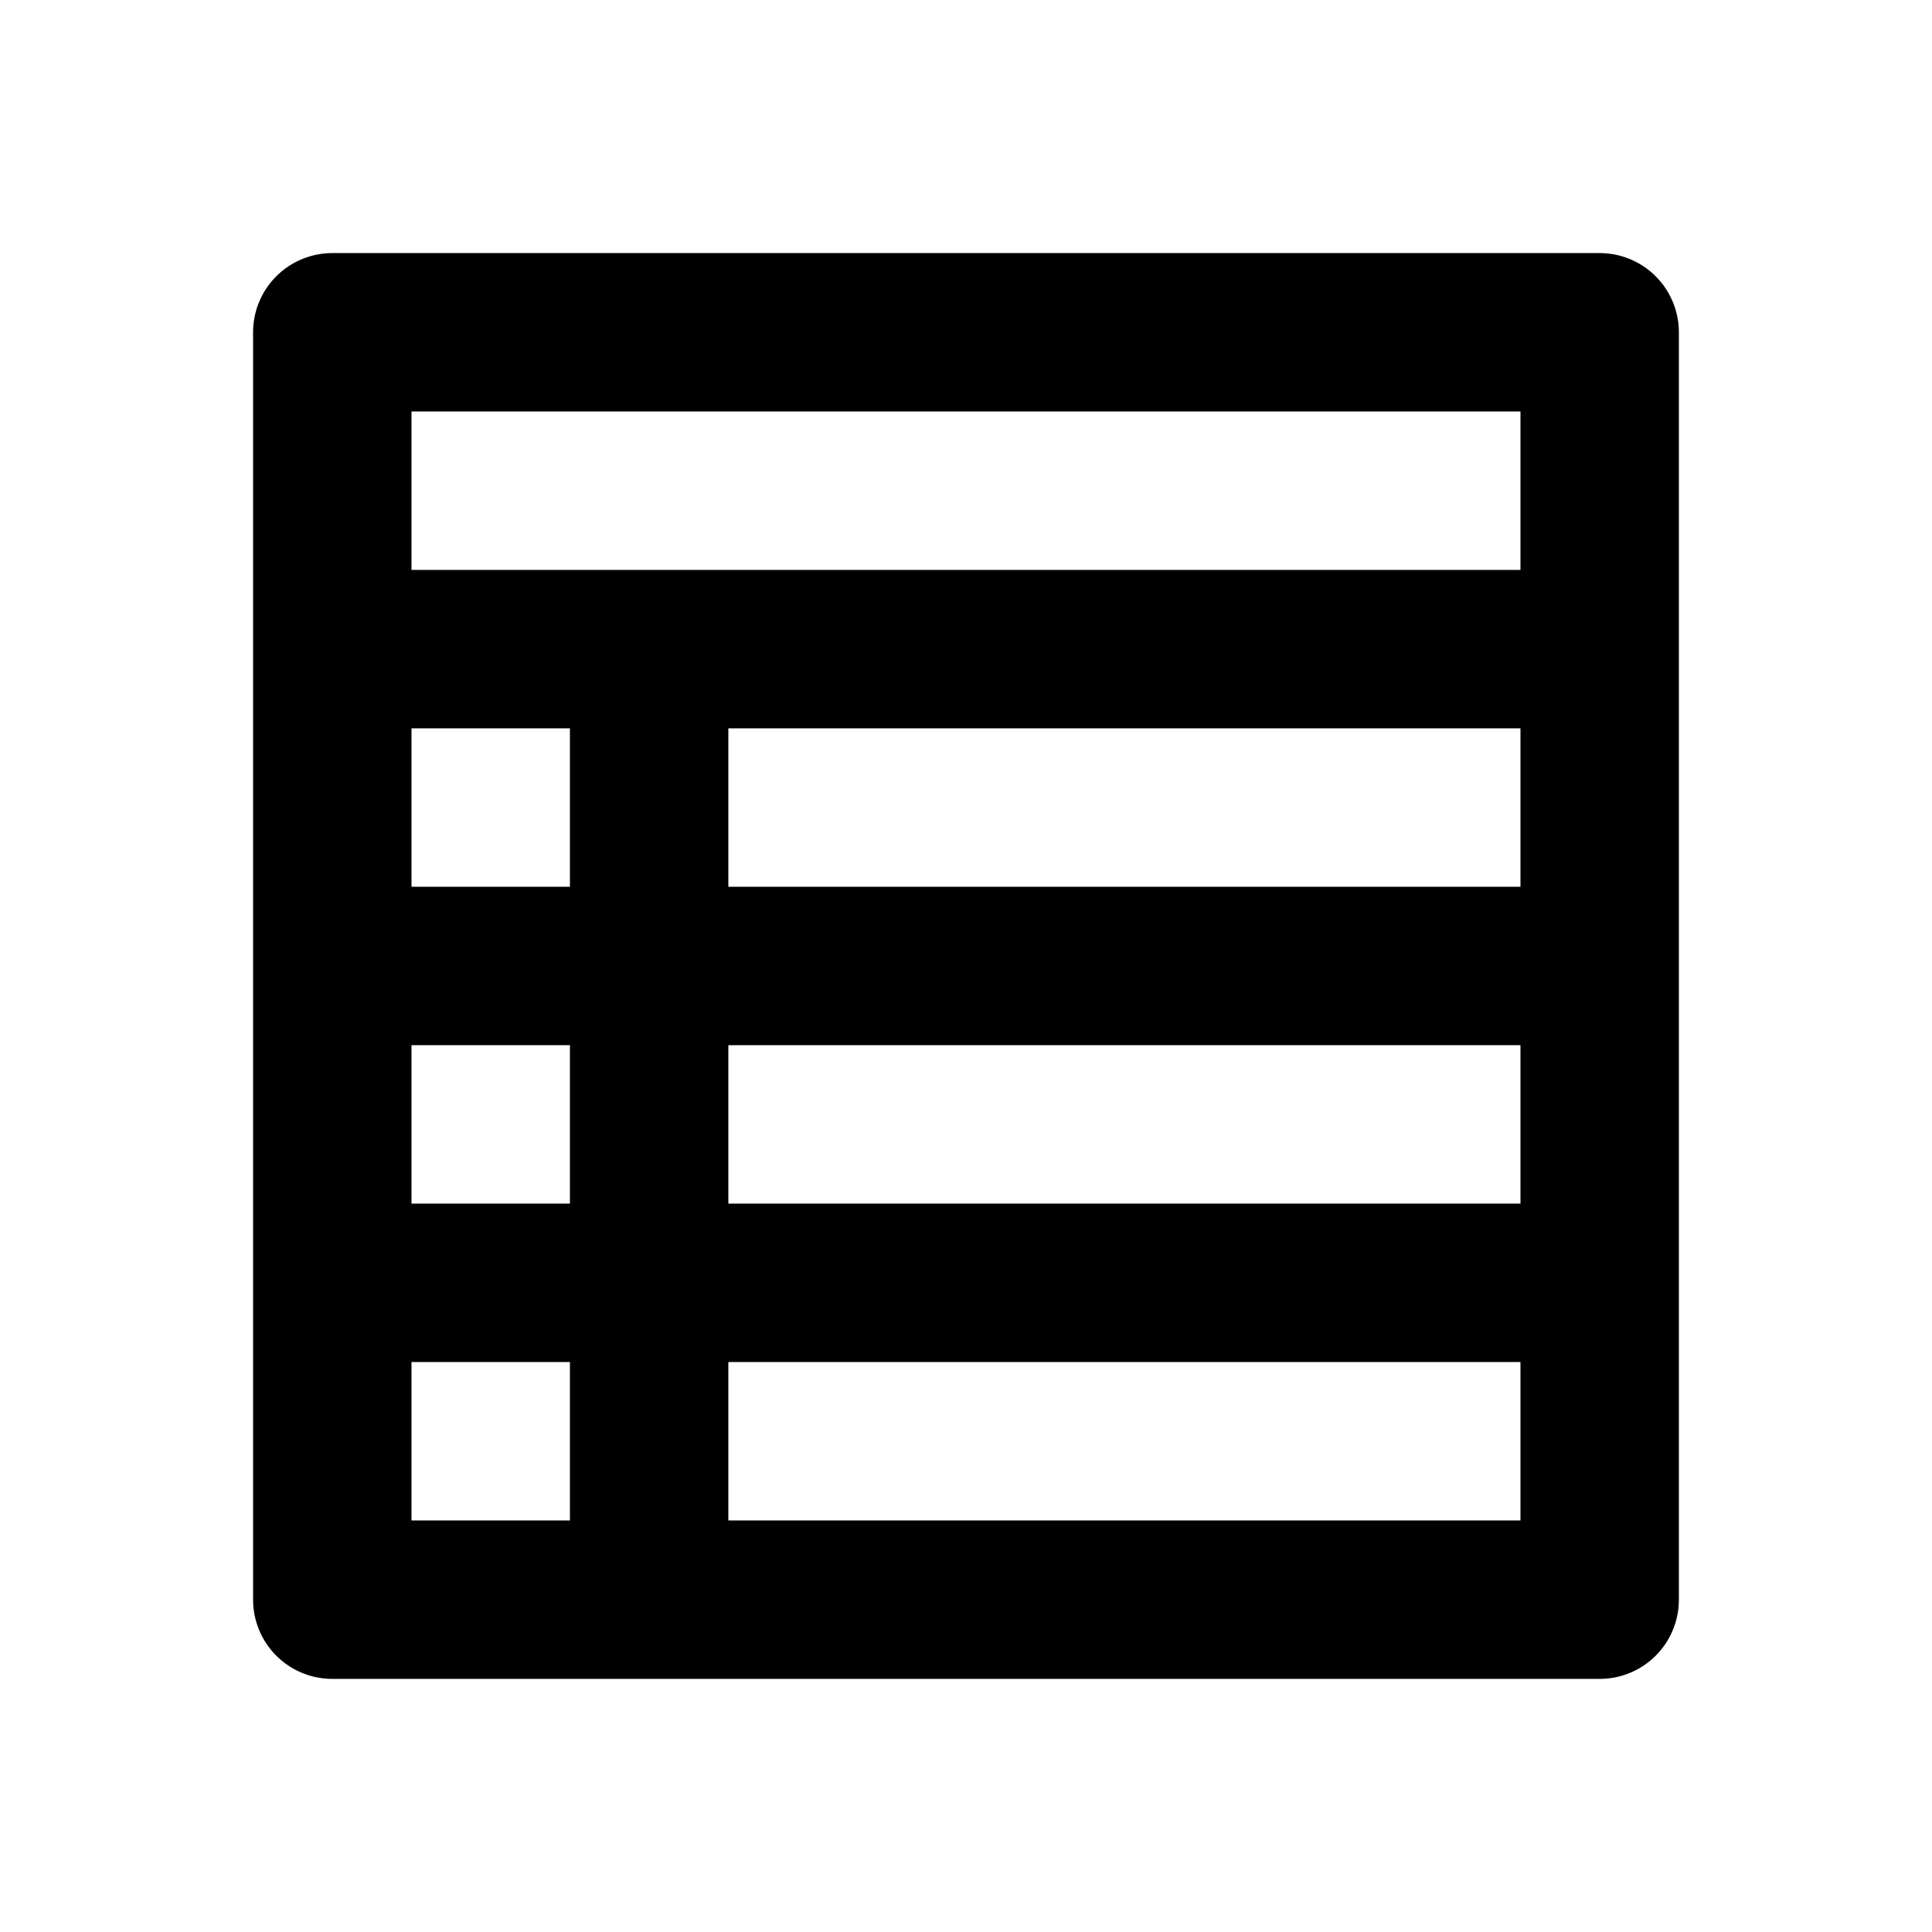
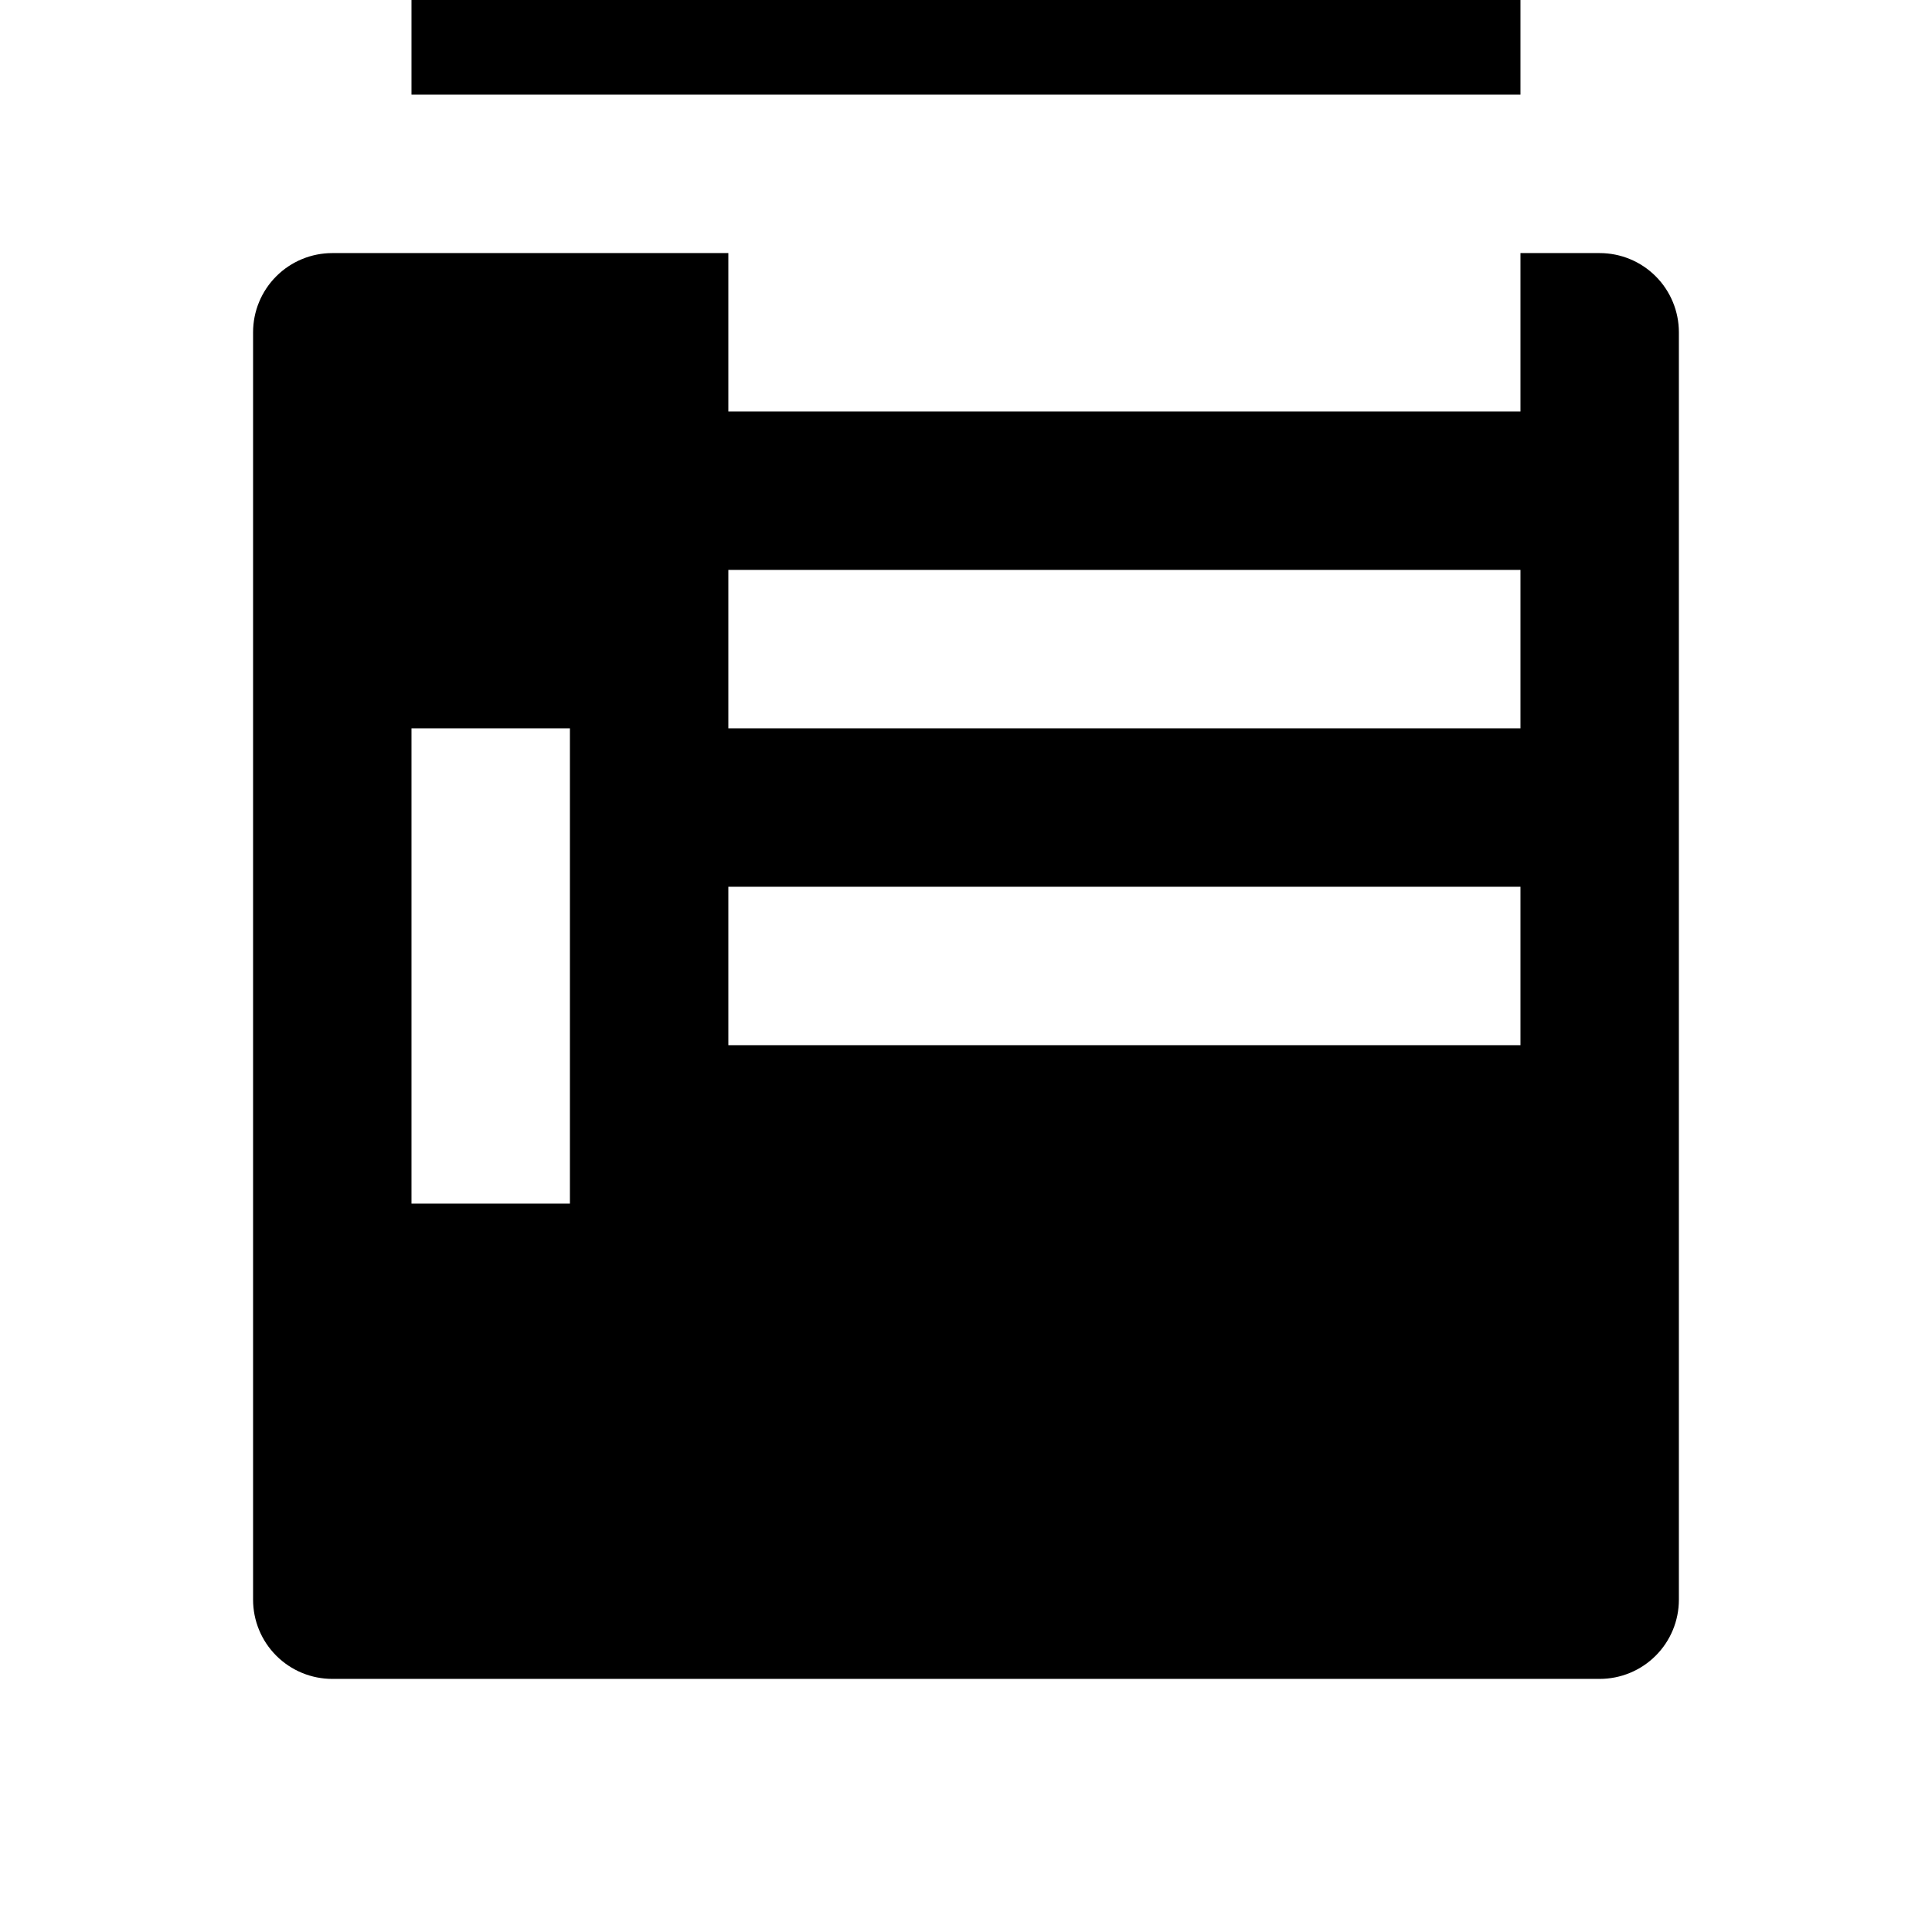
<svg xmlns="http://www.w3.org/2000/svg" fill="#000000" width="800px" height="800px" version="1.1" viewBox="144 144 512 512">
-   <path d="m567.93 211.07h-335.87c-5.566 0-10.906 2.211-14.844 6.148s-6.148 9.277-6.148 14.844v335.87c0 5.57 2.211 10.91 6.148 14.844 3.938 3.938 9.277 6.148 14.844 6.148h335.87c5.57 0 10.91-2.211 14.844-6.148 3.938-3.934 6.148-9.273 6.148-14.844v-335.87c0-5.566-2.211-10.906-6.148-14.844-3.934-3.938-9.273-6.148-14.844-6.148zm-314.88 125.95h41.984v41.984h-41.984zm0 83.969h41.984v41.984h-41.984zm0 125.95v-41.988h41.984v41.984zm293.89 0-209.92-0.004v-41.984h209.92zm0-83.969h-209.92v-41.984h209.92zm0-83.969h-209.92v-41.984h209.92zm0-83.969h-293.89v-41.984h293.89z" />
+   <path d="m567.93 211.07h-335.87c-5.566 0-10.906 2.211-14.844 6.148s-6.148 9.277-6.148 14.844v335.87c0 5.57 2.211 10.91 6.148 14.844 3.938 3.938 9.277 6.148 14.844 6.148h335.87c5.57 0 10.91-2.211 14.844-6.148 3.938-3.934 6.148-9.273 6.148-14.844v-335.87c0-5.566-2.211-10.906-6.148-14.844-3.934-3.938-9.273-6.148-14.844-6.148zm-314.88 125.95h41.984v41.984h-41.984zm0 83.969h41.984v41.984h-41.984zv-41.988h41.984v41.984zm293.89 0-209.92-0.004v-41.984h209.92zm0-83.969h-209.92v-41.984h209.92zm0-83.969h-209.92v-41.984h209.92zm0-83.969h-293.89v-41.984h293.89z" />
</svg>